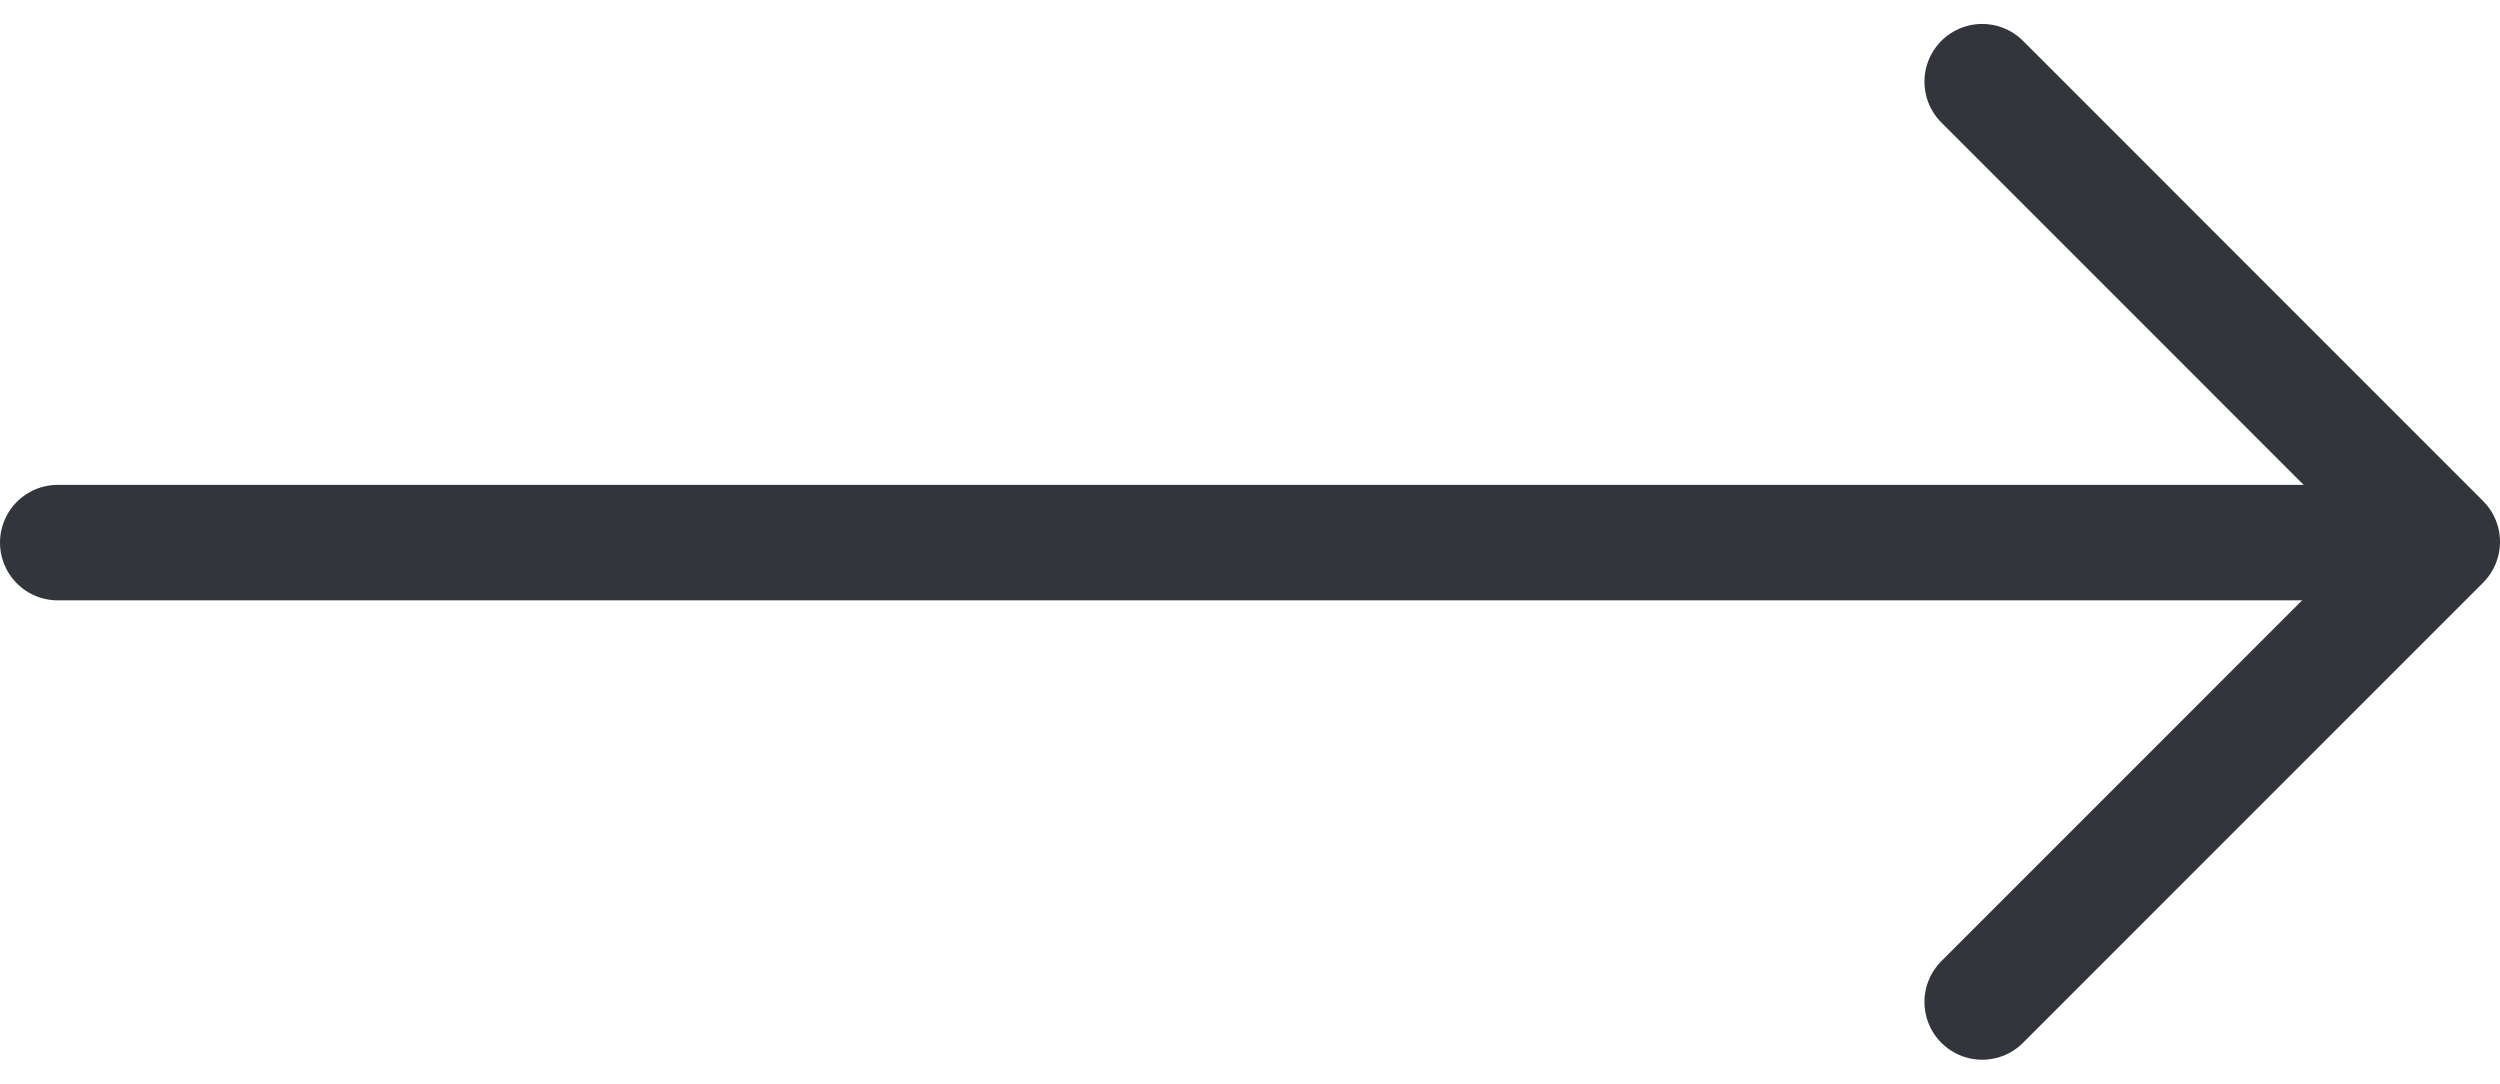
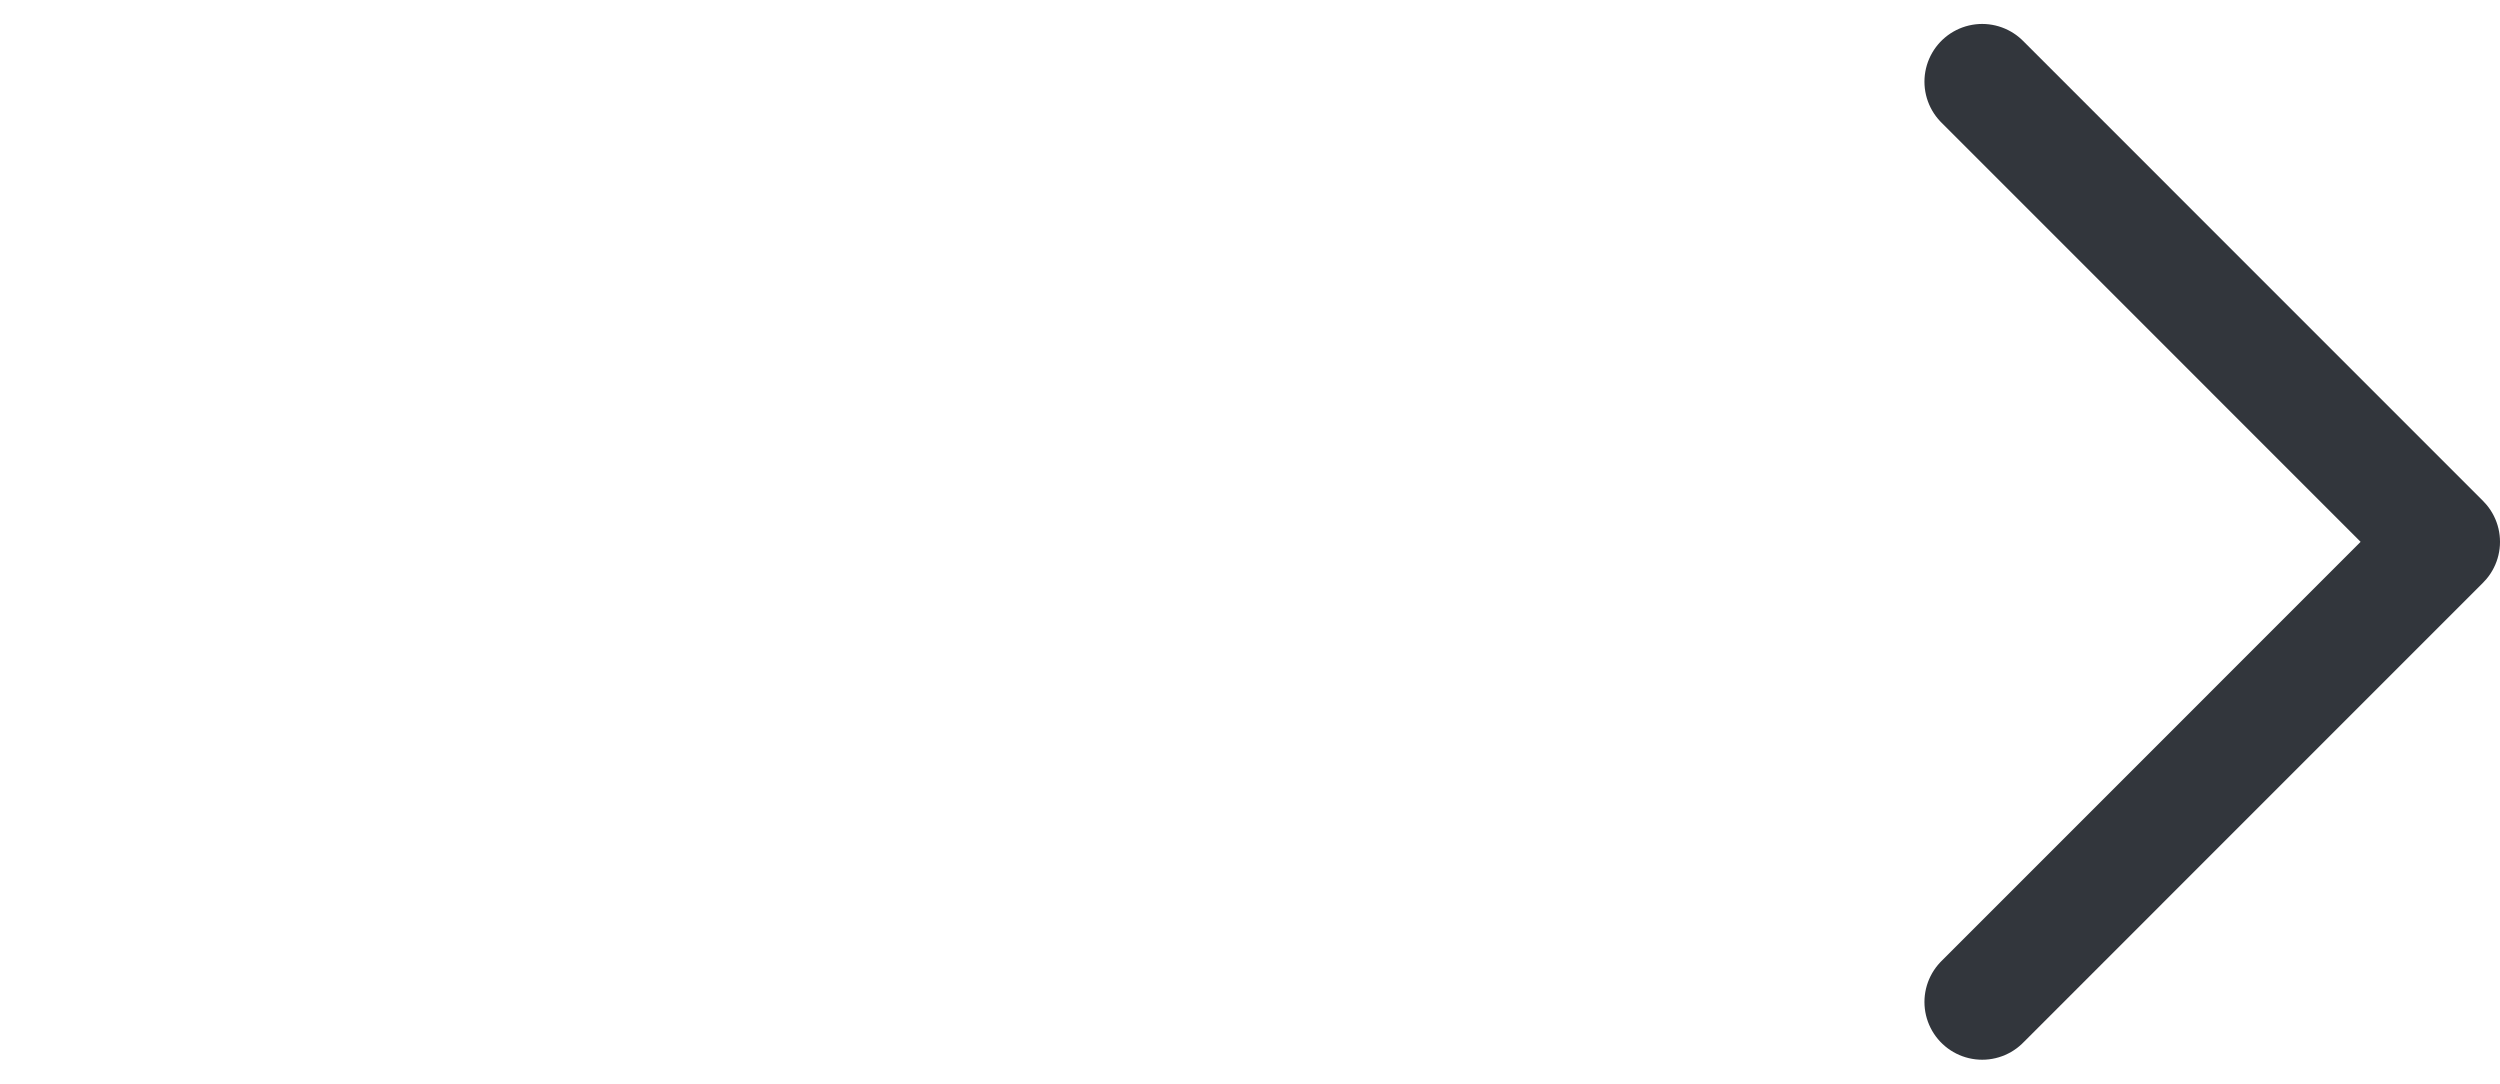
<svg xmlns="http://www.w3.org/2000/svg" width="32.473" height="14.075" viewBox="0 0 32.473 14.075">
  <g id="arrow-down" transform="translate(0.75 1.061) rotate(-90)">
    <g id="Group" transform="translate(0)">
-       <path id="Path" d="M-.5,0V30" transform="translate(-5.487)" fill="none" stroke="#32363c" stroke-linecap="round" stroke-linejoin="round" stroke-miterlimit="10" stroke-width="1.5" />
      <path id="Path-2" data-name="Path" d="M0,0-5.977,5.976-11.954,0" transform="translate(0 24.997)" fill="none" stroke="#32363c" stroke-linecap="round" stroke-linejoin="round" stroke-miterlimit="10" stroke-width="1.5" />
    </g>
  </g>
</svg>